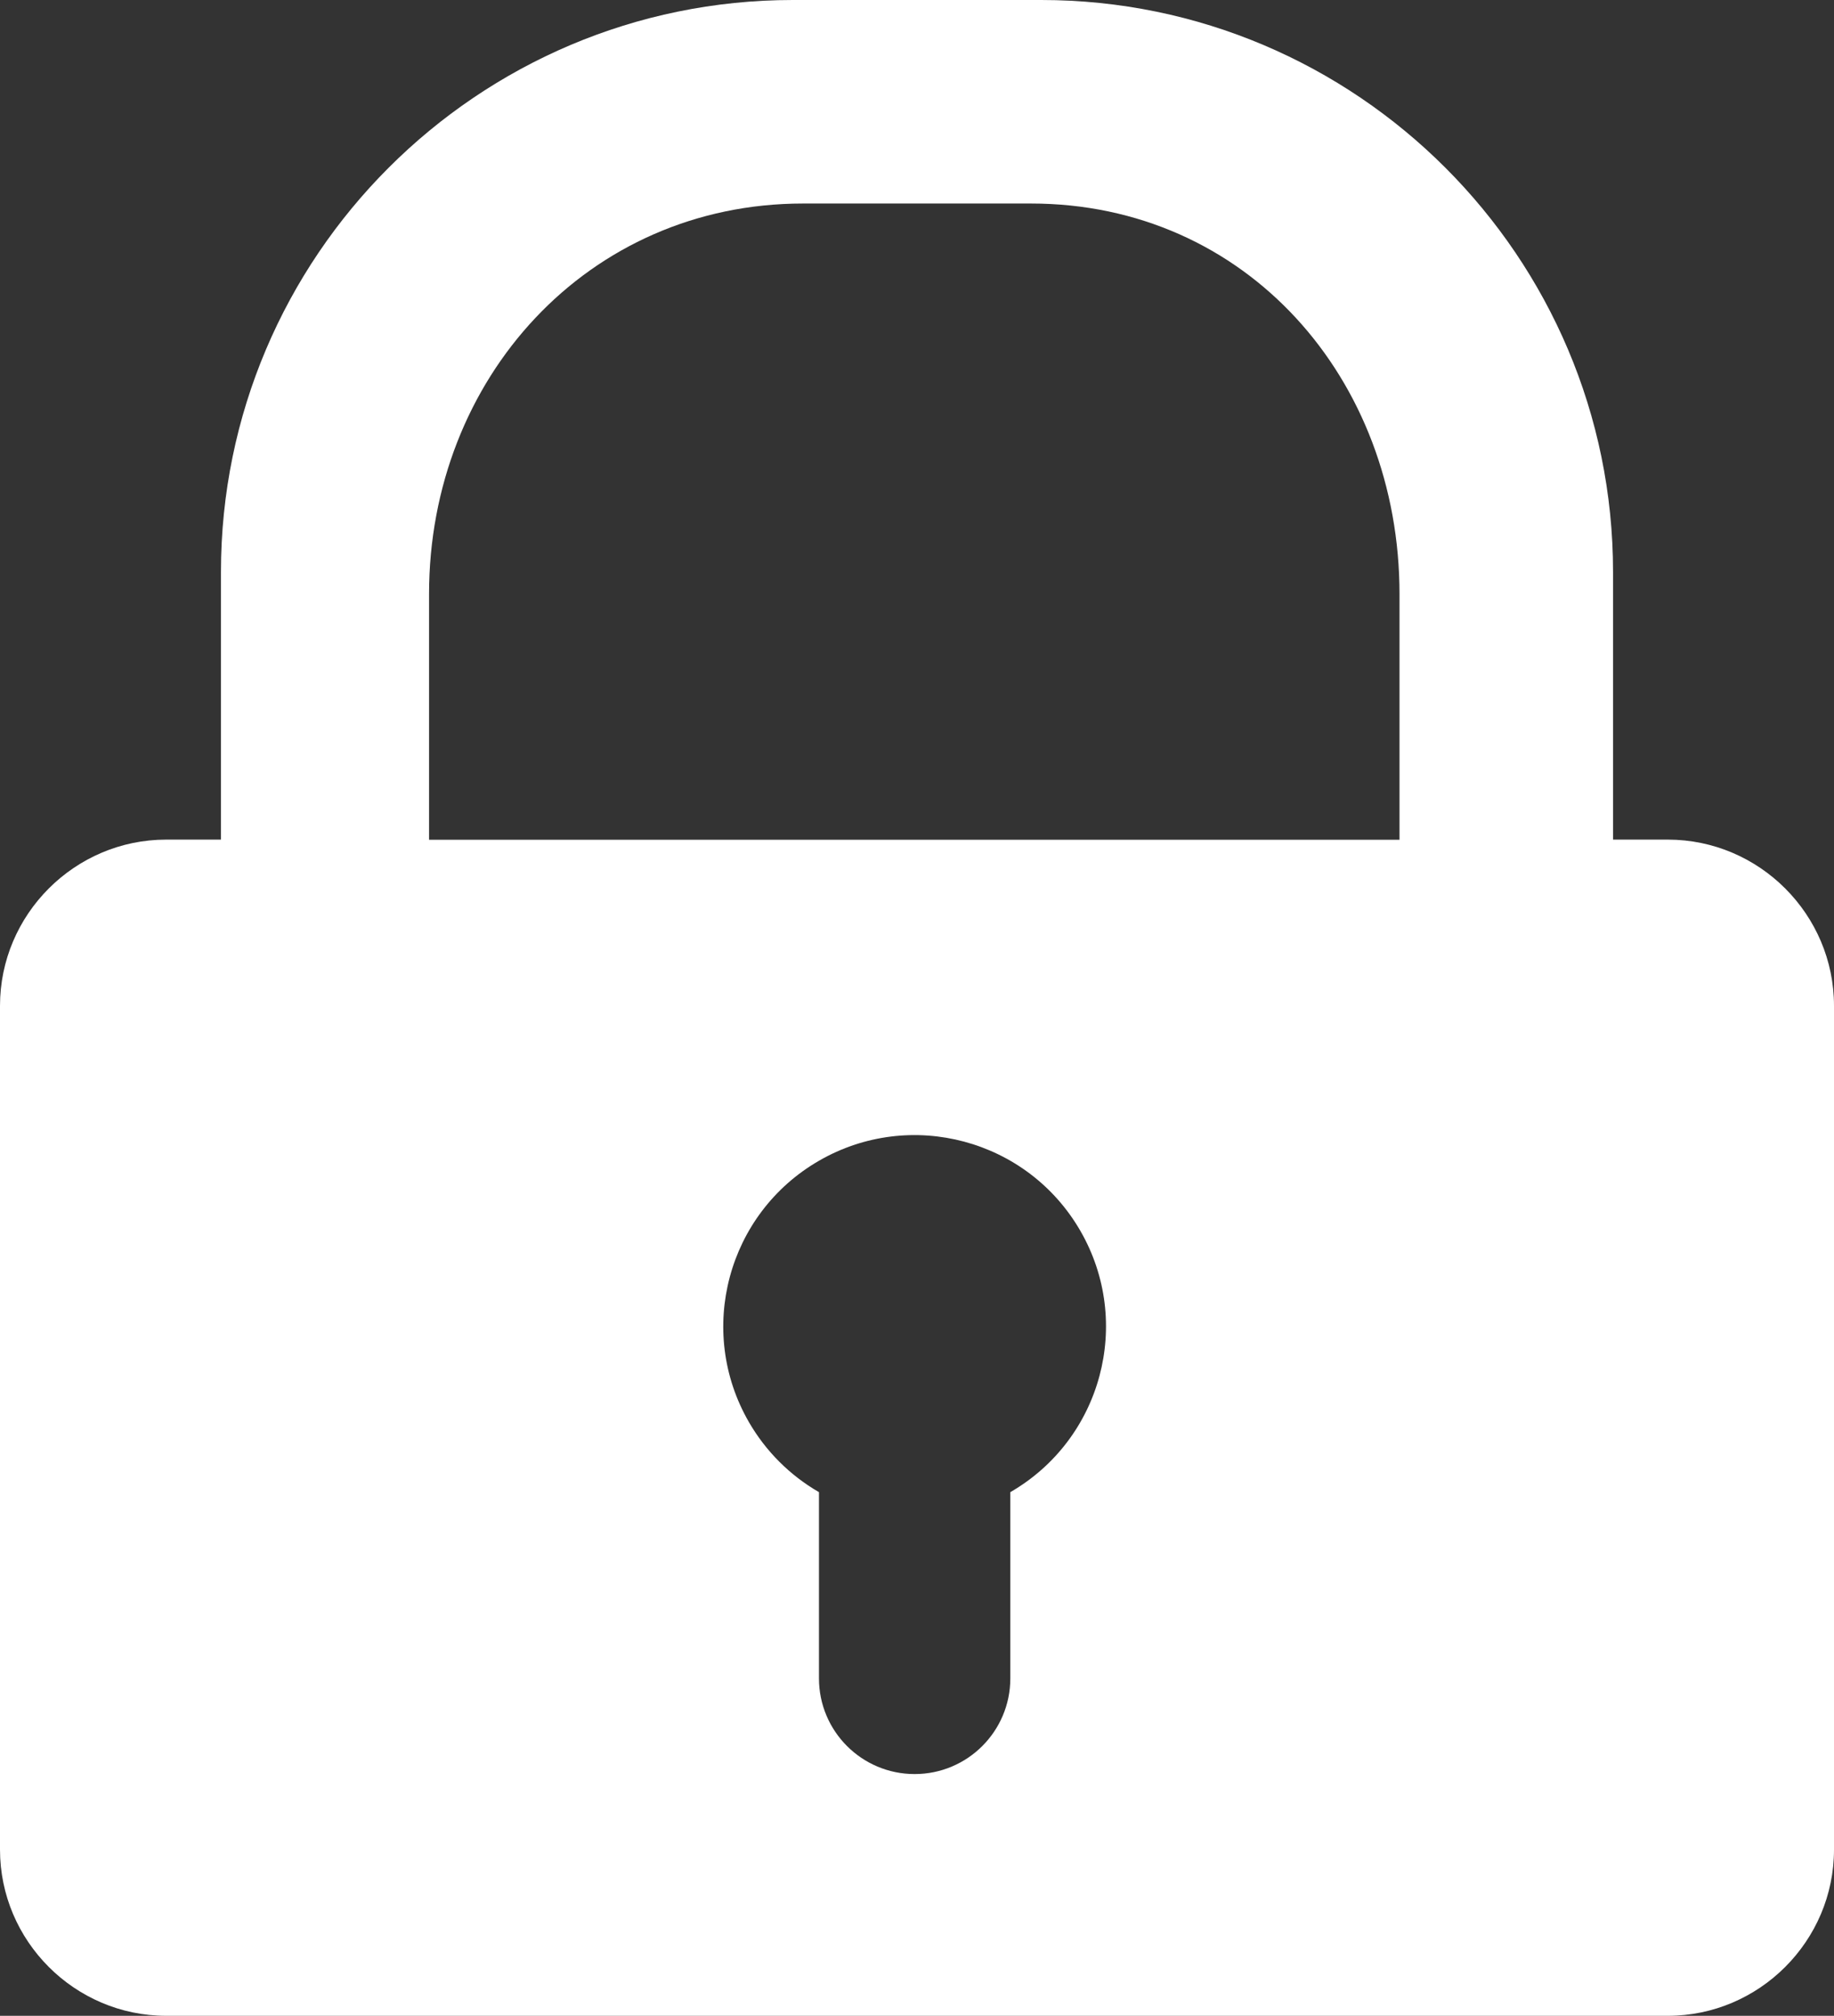
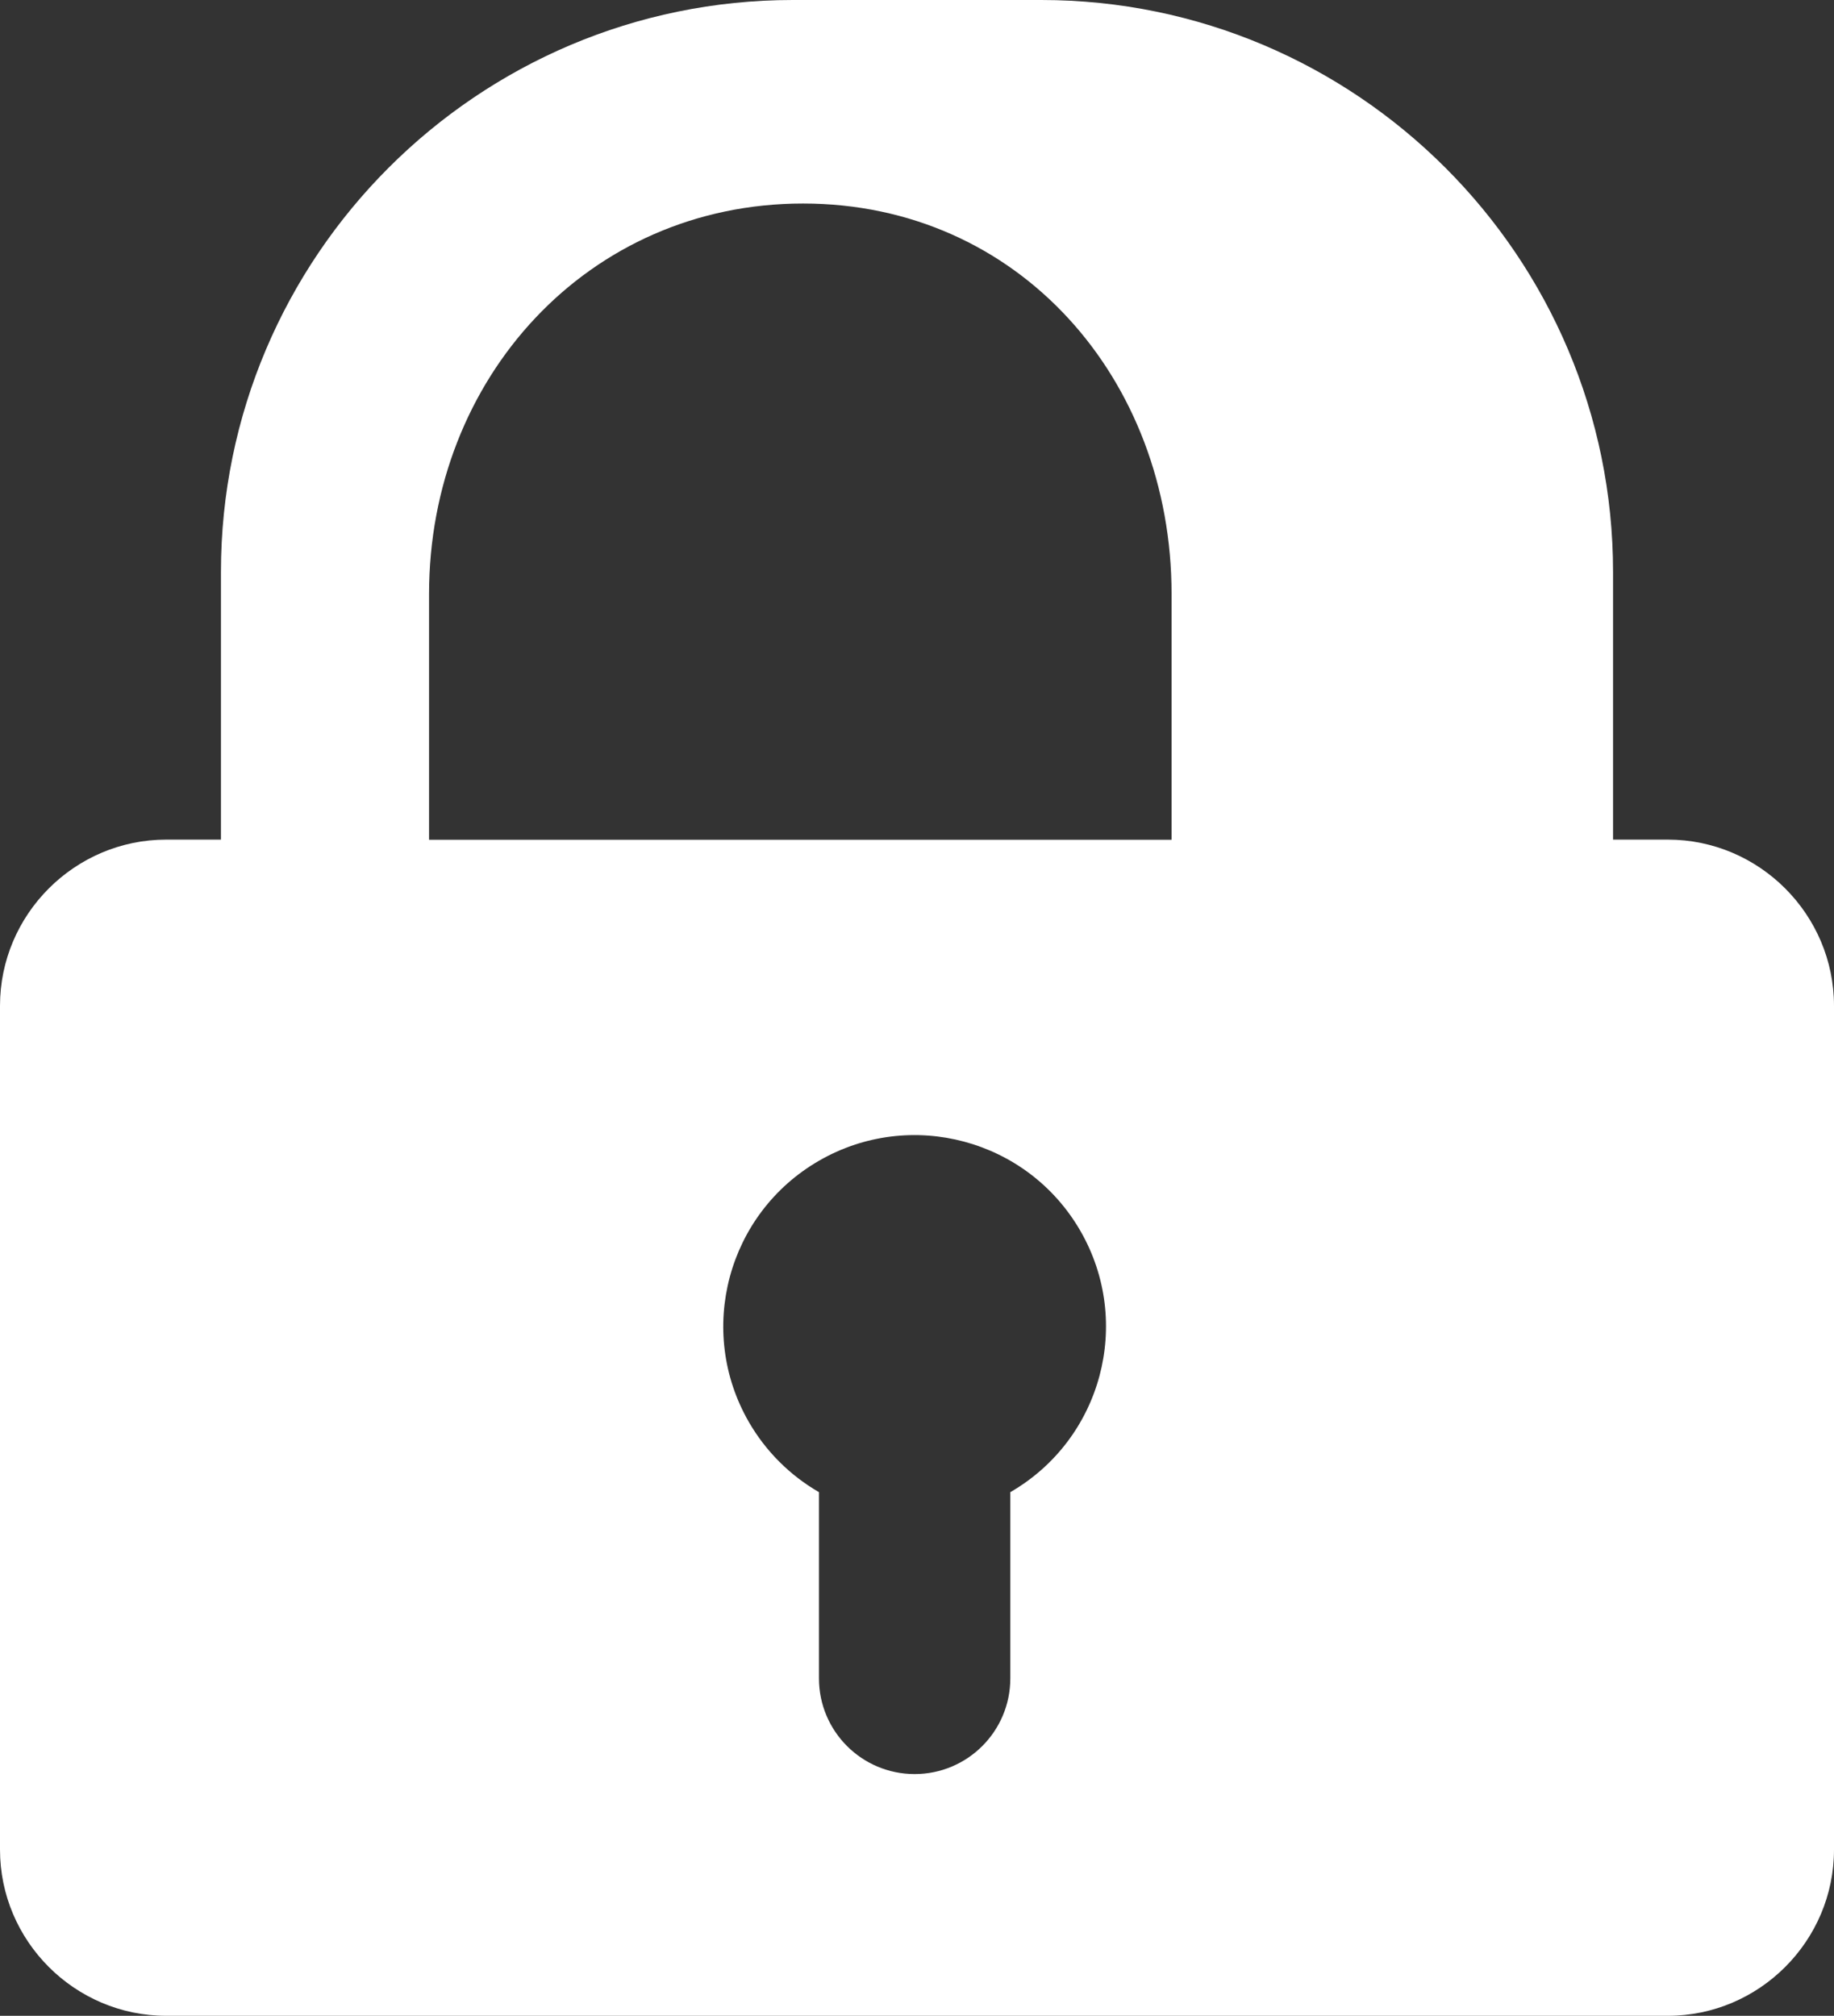
<svg xmlns="http://www.w3.org/2000/svg" version="1.1" id="Ebene_1" x="0px" y="0px" viewBox="0 0 72.787 80" style="enable-background:new 0 0 72.787 80;" xml:space="preserve">
  <rect x="0" y="0" width="72.787" height="80" fill="#333333" stroke="none" />
-   <path style="fill:#FFFFFF;" d="M66.191,33.321h-2.173V22.697C64.018,10.182,53.836,0,41.321,0h-9.853  C18.952,0,8.769,10.182,8.769,22.697v10.624H6.596C2.968,33.321,0,36.289,0,39.917v33.487C0,77.032,2.968,80,6.596,80h59.595  c3.628,0,6.596-2.968,6.596-6.596V39.917C72.787,36.289,69.819,33.321,66.191,33.321z M40.097,59.218v7.391  c0,2.097-1.7,3.797-3.797,3.797c-2.097,0-3.797-1.7-3.797-3.797v-7.391c-1.155-0.667-2.113-1.625-2.78-2.779  c-2.097-3.632-0.853-8.276,2.78-10.373c3.632-2.097,8.276-0.852,10.373,2.78C44.973,52.477,43.729,57.121,40.097,59.218z   M55.542,33.327H17.028v-9.753c0-8.545,6.297-15.497,14.843-15.497h9.046c8.545,0,14.626,6.952,14.626,15.497V33.327z" />
+   <path style="fill:#FFFFFF;" d="M66.191,33.321h-2.173V22.697C64.018,10.182,53.836,0,41.321,0h-9.853  C18.952,0,8.769,10.182,8.769,22.697v10.624H6.596C2.968,33.321,0,36.289,0,39.917v33.487C0,77.032,2.968,80,6.596,80h59.595  c3.628,0,6.596-2.968,6.596-6.596V39.917C72.787,36.289,69.819,33.321,66.191,33.321z M40.097,59.218v7.391  c0,2.097-1.7,3.797-3.797,3.797c-2.097,0-3.797-1.7-3.797-3.797v-7.391c-1.155-0.667-2.113-1.625-2.78-2.779  c-2.097-3.632-0.853-8.276,2.78-10.373c3.632-2.097,8.276-0.852,10.373,2.78C44.973,52.477,43.729,57.121,40.097,59.218z   M55.542,33.327H17.028v-9.753c0-8.545,6.297-15.497,14.843-15.497c8.545,0,14.626,6.952,14.626,15.497V33.327z" />
</svg>